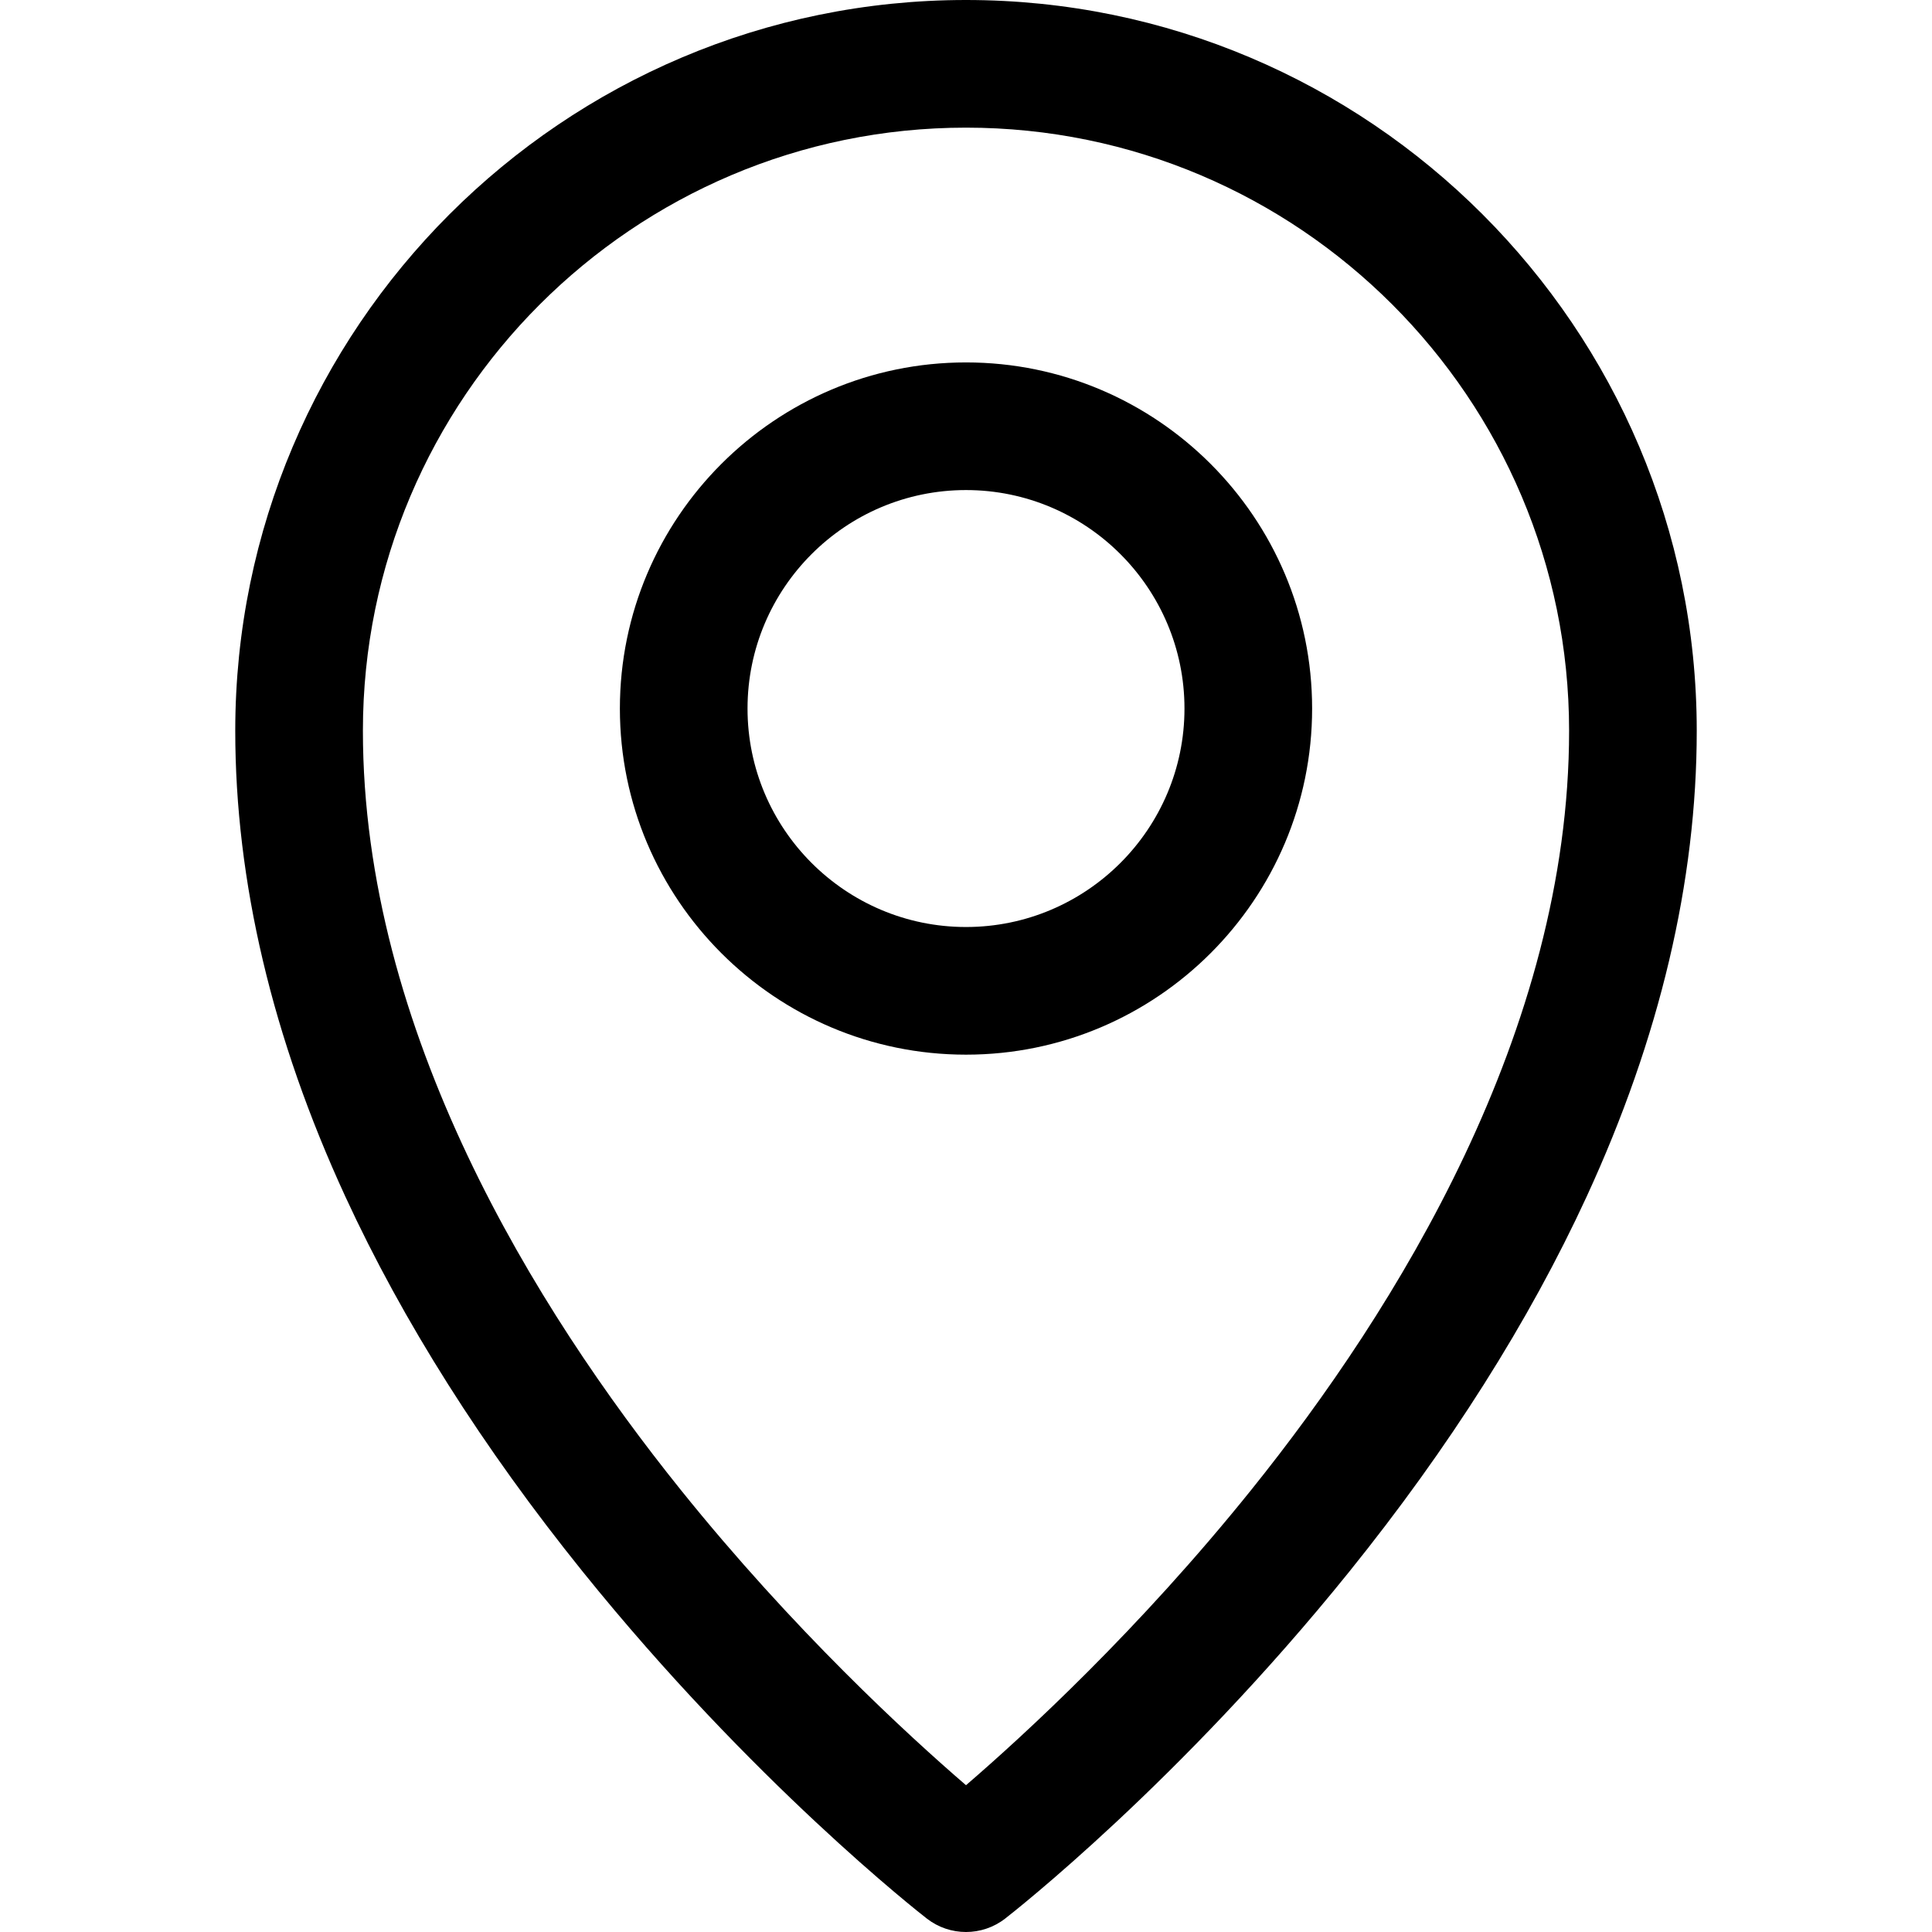
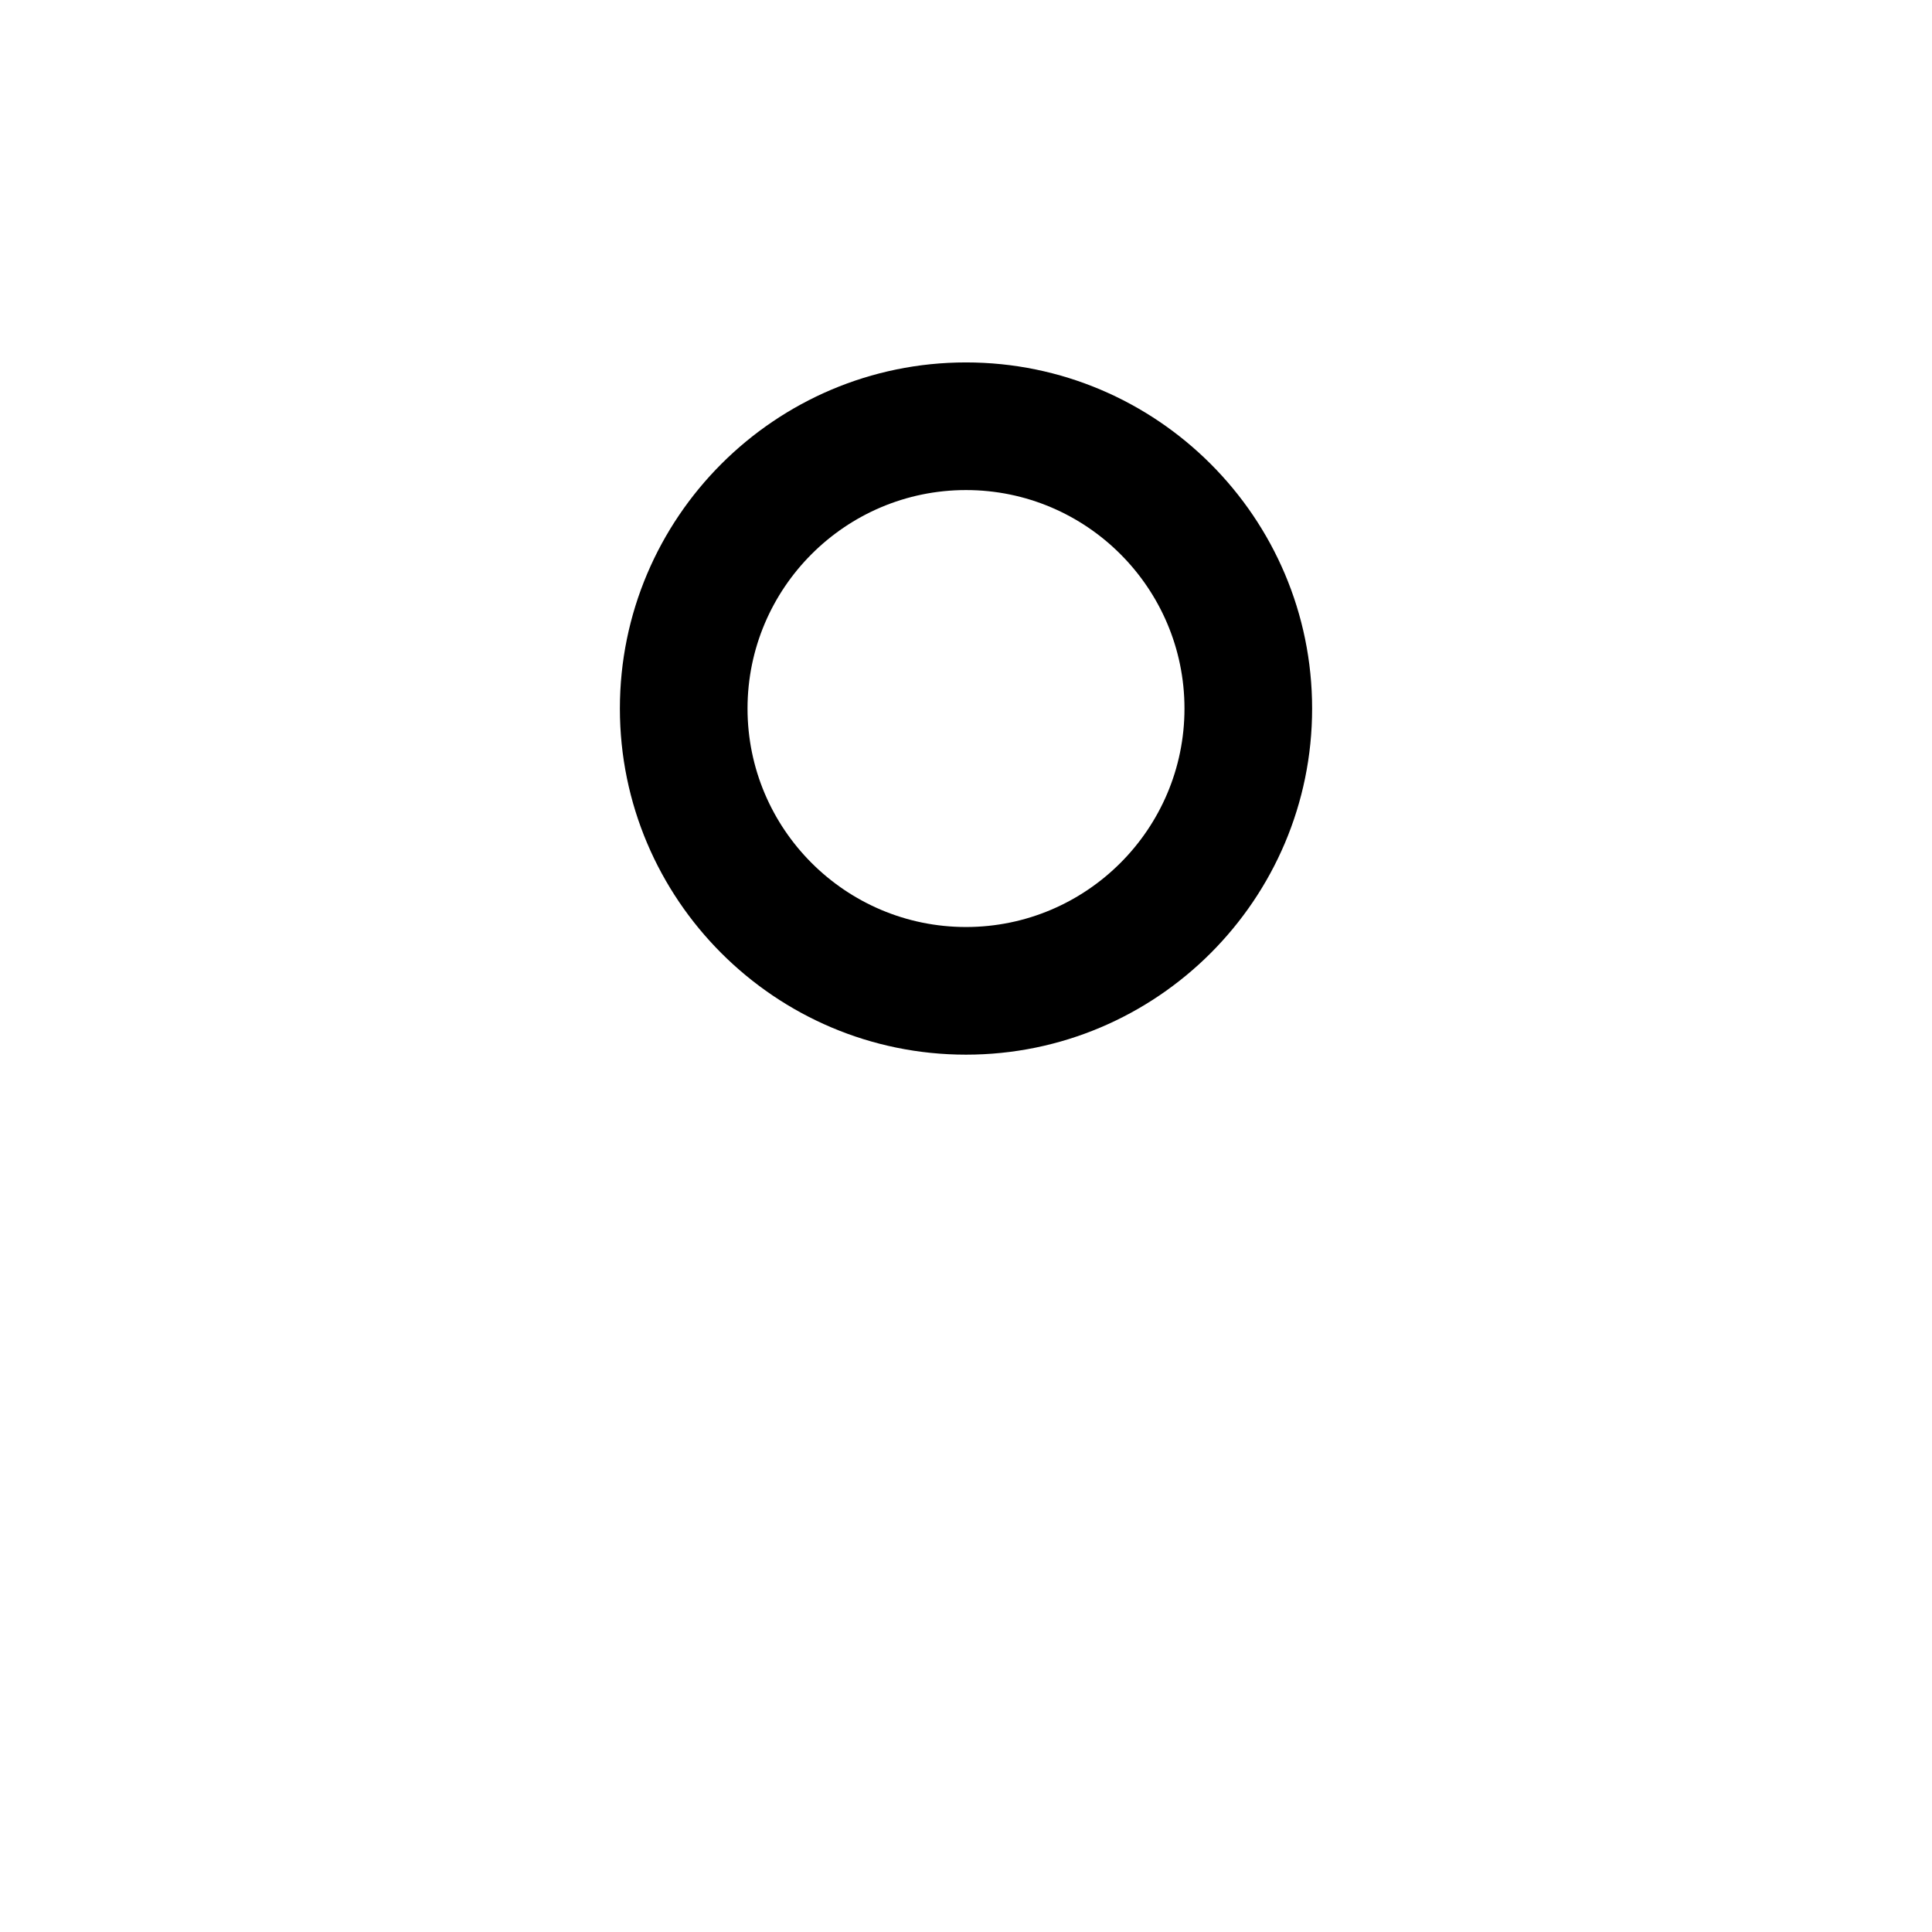
<svg xmlns="http://www.w3.org/2000/svg" fill="#000000" height="800px" width="800px" version="1.1" id="Layer_1" viewBox="0 0 454.068 454.068" xml:space="preserve">
  <g>
    <g>
      <g>
-         <path d="M227.034,0C132.335,0,55.291,77.043,55.291,171.742c0,35.392,8.703,72.223,25.868,109.47     c13.517,29.33,32.299,59.006,55.823,88.201c39.825,49.427,79.194,80.216,80.851,81.502c2.707,2.103,5.954,3.153,9.201,3.153     s6.494-1.051,9.201-3.153c1.656-1.286,41.025-32.075,80.851-81.502c23.524-29.195,42.307-58.871,55.823-88.201     c17.165-37.247,25.868-74.078,25.868-109.47C398.777,77.043,321.733,0,227.034,0z M294.146,350.069     c-26.567,33.063-53.452,57.736-67.111,69.501c-13.659-11.765-40.544-36.438-67.111-69.501     c-34.047-42.372-74.632-107.704-74.632-178.327C85.291,93.585,148.877,30,227.034,30s141.743,63.585,141.743,141.742     C368.777,242.365,328.192,307.697,294.146,350.069z" />
        <path d="M227.034,85.178c-44.854,0-81.346,36.492-81.346,81.347c0,44.855,36.491,81.346,81.346,81.346     c44.855,0,81.347-36.491,81.347-81.346C308.381,121.67,271.889,85.178,227.034,85.178z M227.034,217.87     c-28.313,0-51.346-23.033-51.346-51.346s23.033-51.347,51.346-51.347s51.347,23.034,51.347,51.347S255.347,217.87,227.034,217.87     z" />
      </g>
    </g>
  </g>
</svg>